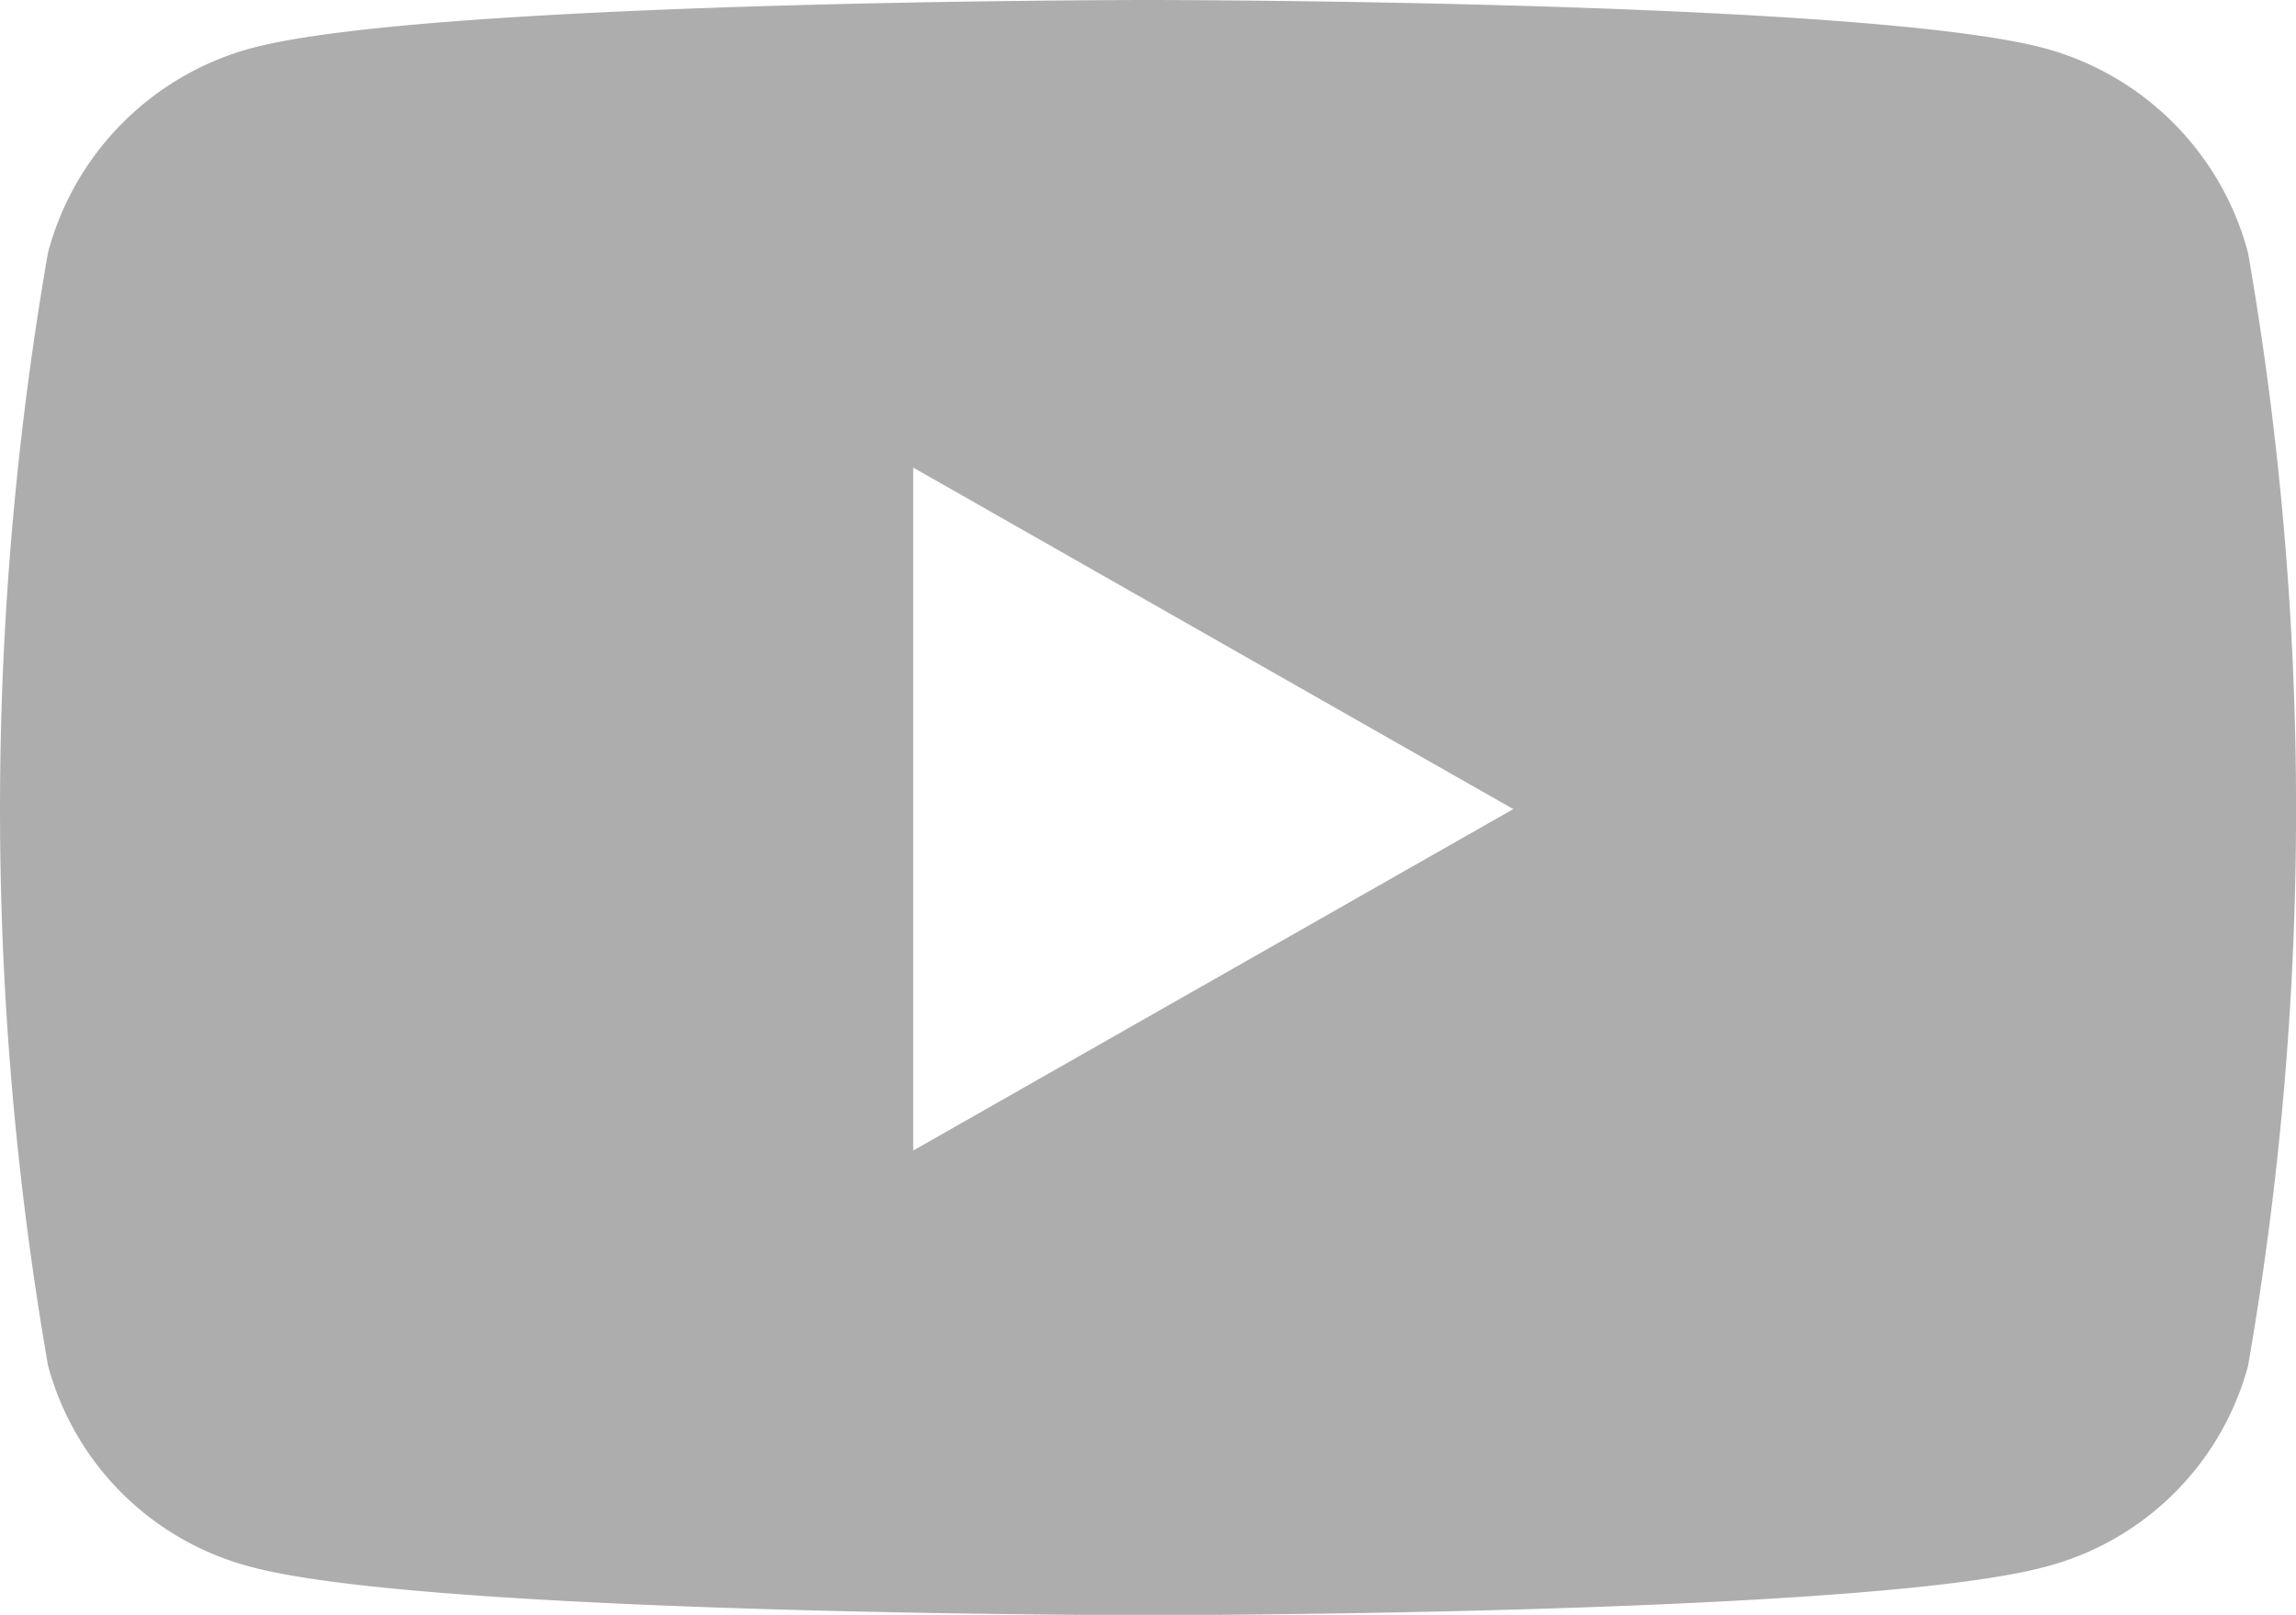
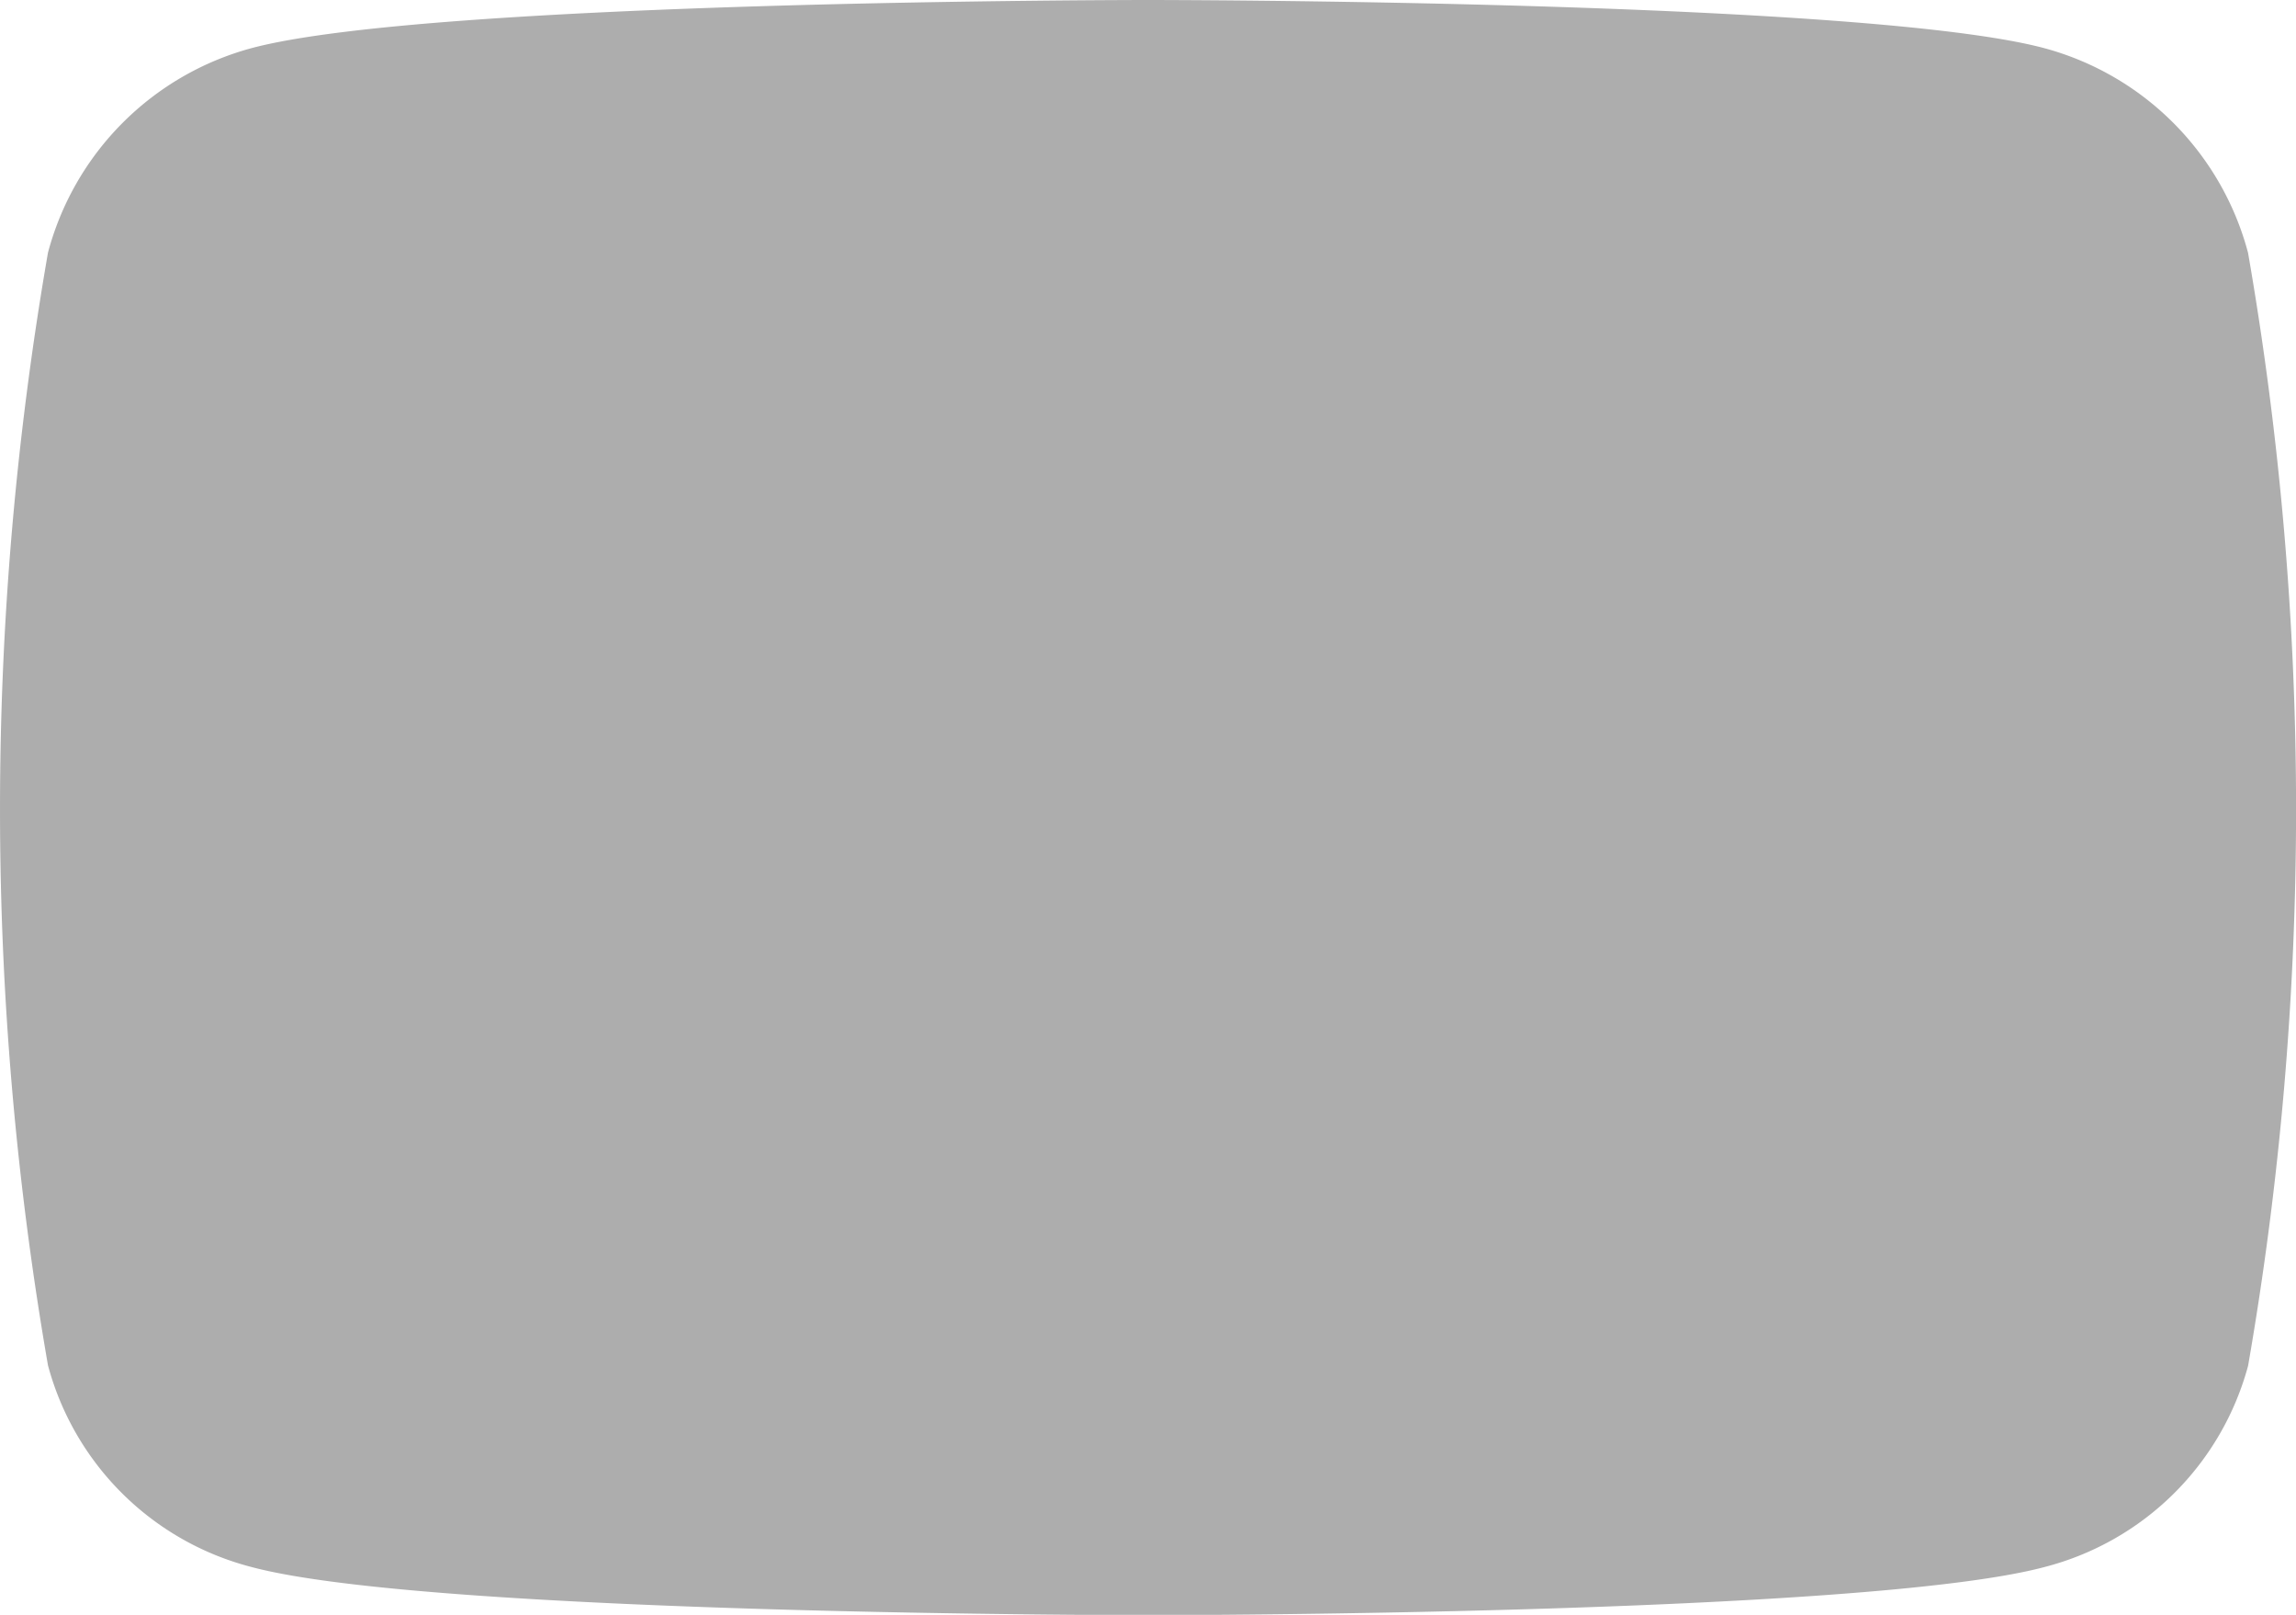
<svg xmlns="http://www.w3.org/2000/svg" width="32.393" height="22.776" viewBox="0 0 32.393 22.776">
-   <path id="youtube" d="M46.649,67.564a4.07,4.07,0,0,0-2.864-2.882C41.259,64,31.13,64,31.13,64S21,64,18.474,64.681a4.07,4.07,0,0,0-2.864,2.882,45.828,45.828,0,0,0,0,15.695A4.01,4.01,0,0,0,18.474,86.1c2.526.681,12.656.681,12.656.681s10.13,0,12.656-.681a4.01,4.01,0,0,0,2.864-2.836,45.828,45.828,0,0,0,0-15.695ZM27.817,80.228V70.595l8.466,4.817Z" transform="translate(-14.933 -64)" fill="#adadad" />
+   <path id="youtube" d="M46.649,67.564a4.07,4.07,0,0,0-2.864-2.882C41.259,64,31.13,64,31.13,64S21,64,18.474,64.681a4.07,4.07,0,0,0-2.864,2.882,45.828,45.828,0,0,0,0,15.695A4.01,4.01,0,0,0,18.474,86.1c2.526.681,12.656.681,12.656.681s10.13,0,12.656-.681a4.01,4.01,0,0,0,2.864-2.836,45.828,45.828,0,0,0,0-15.695ZM27.817,80.228l8.466,4.817Z" transform="translate(-14.933 -64)" fill="#adadad" />
</svg>